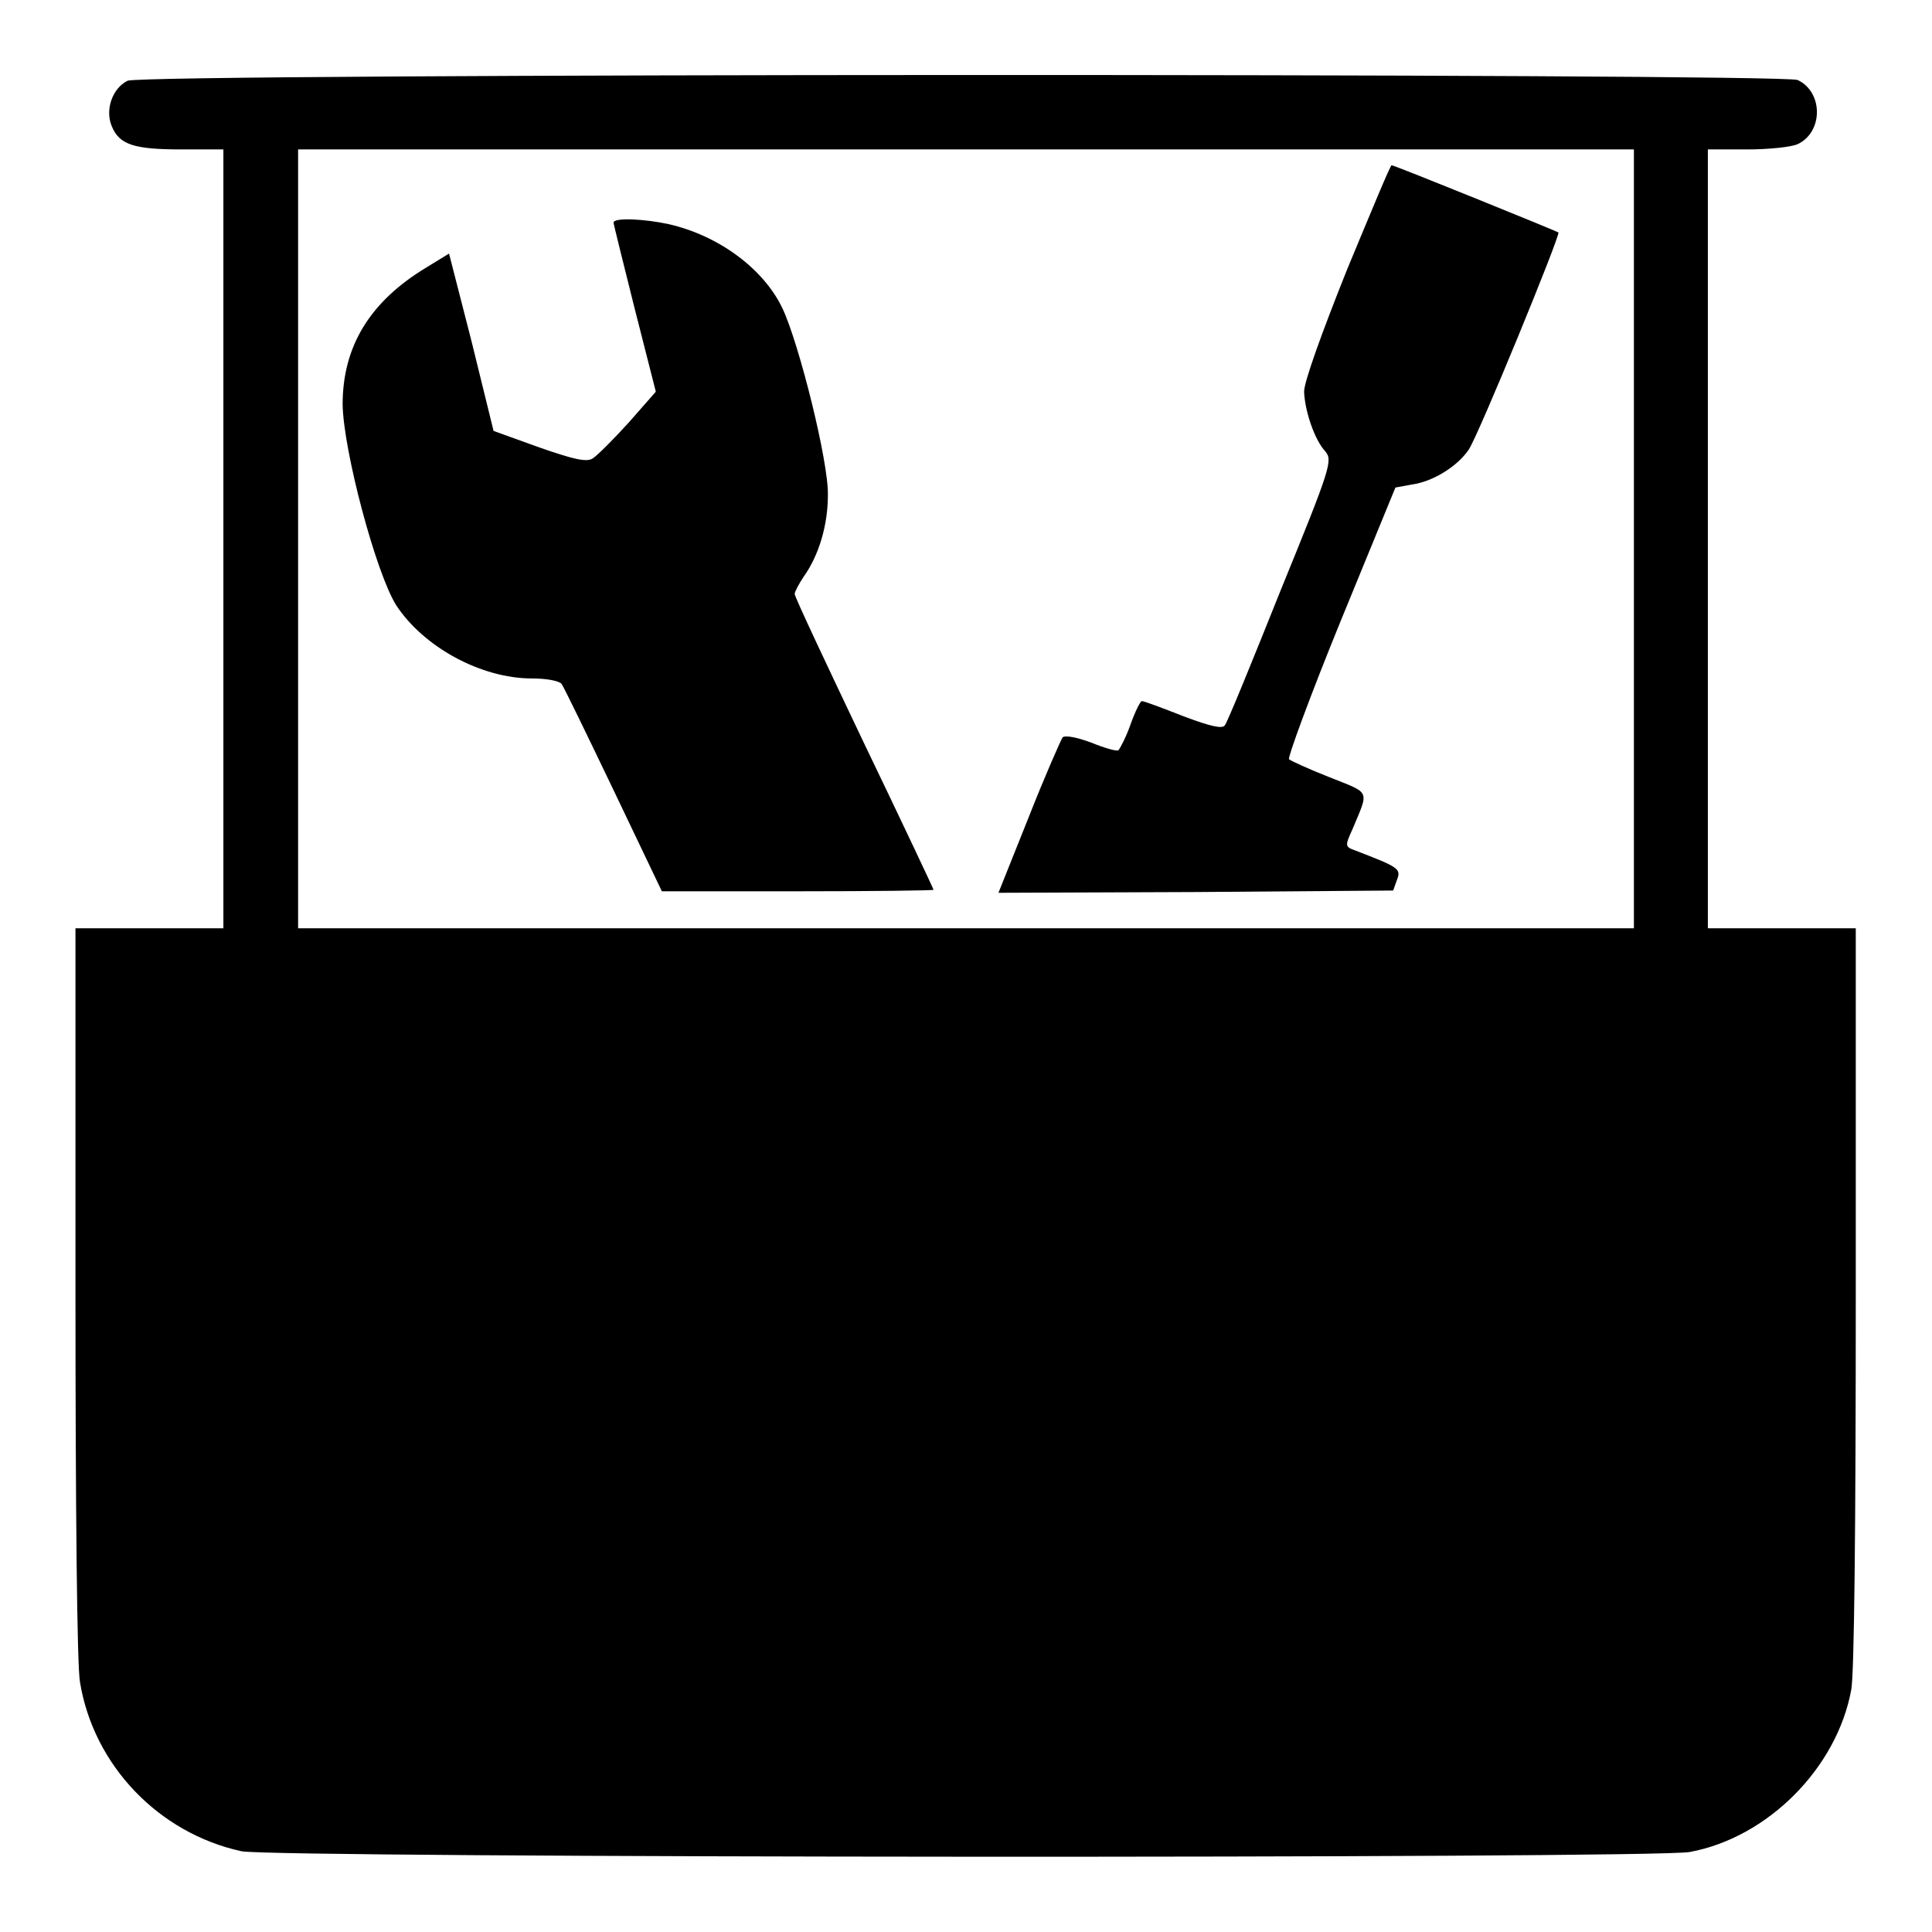
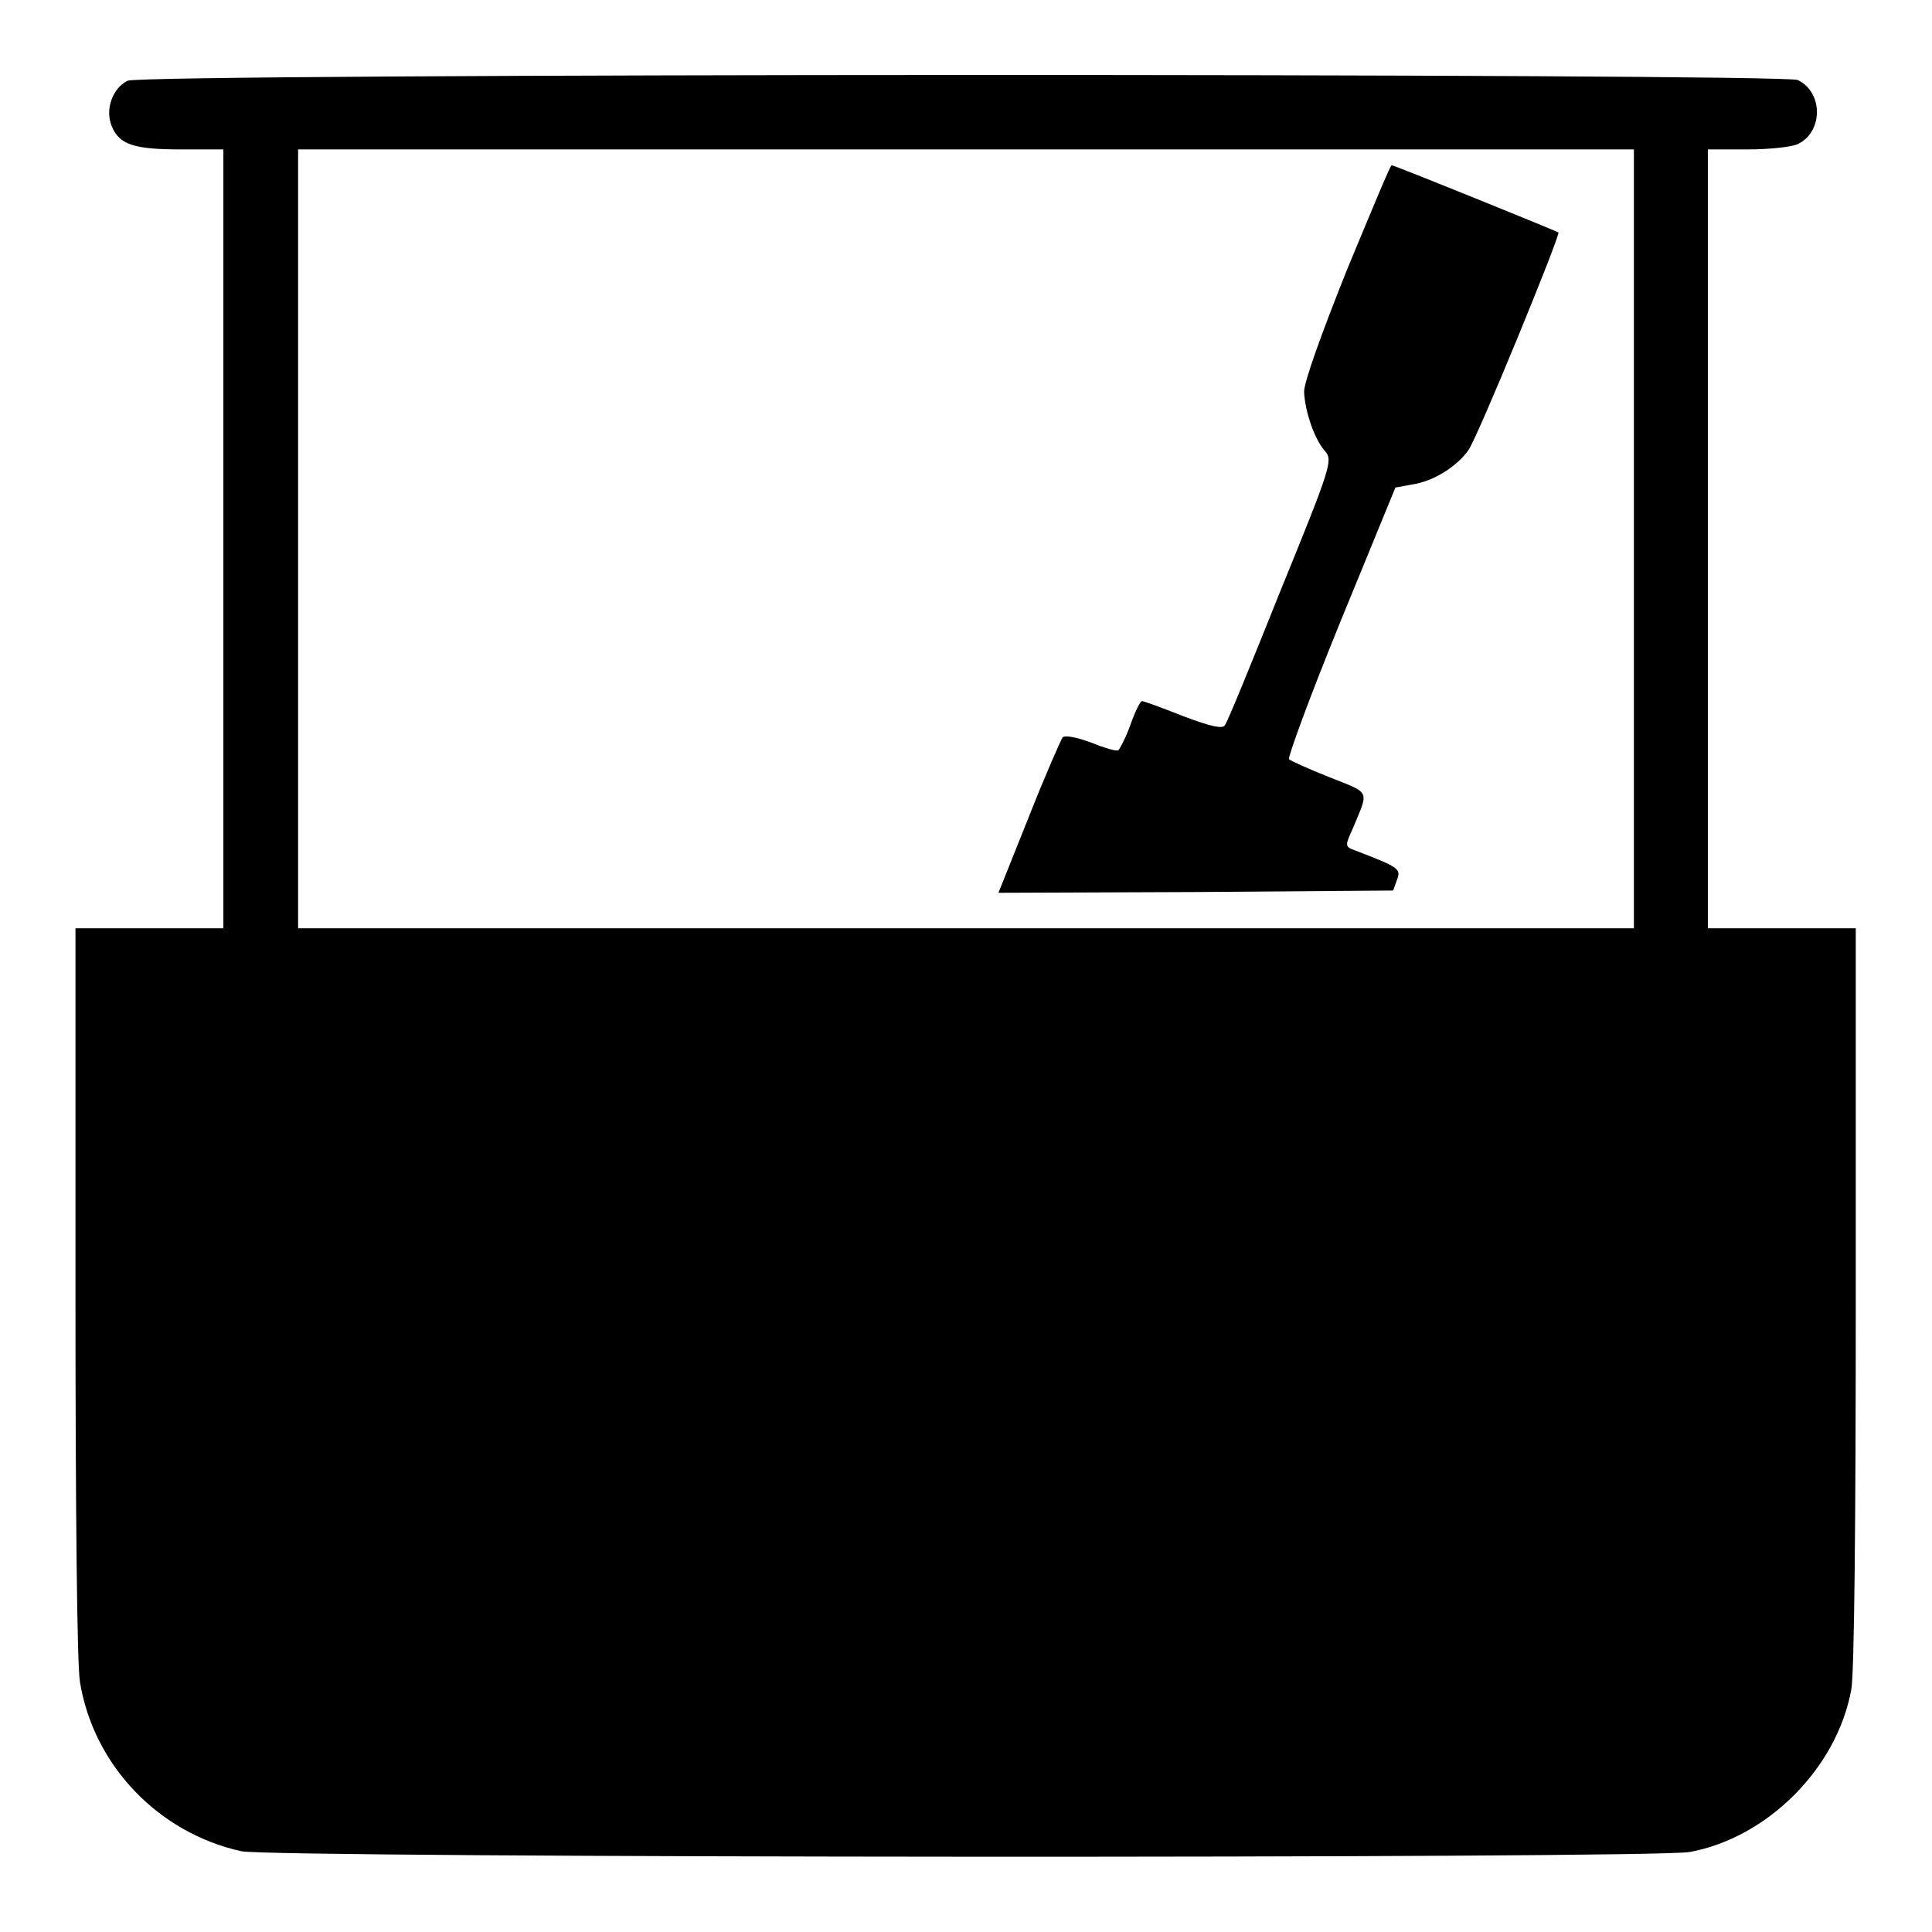
<svg xmlns="http://www.w3.org/2000/svg" version="1.1" x="0px" y="0px" viewBox="0 0 256 256" enable-background="new 0 0 256 256" xml:space="preserve">
  <g>
    <g>
      <g>
        <path fill="#000000" d="M16.9,10.7c-2,1-3,3.8-2.1,6c1,2.5,3,3.1,9.3,3.1h5.5v51.6v51.6h-9.8H10v48.1c0,28.3,0.2,49.7,0.6,51.8c1.8,11,10.4,20,21.4,22.4c4.3,0.9,187.1,1,191.9,0.1c10.3-1.9,19.5-11.1,21.4-21.5c0.4-2,0.6-21.7,0.6-52.1v-48.8h-9.8h-9.8V71.4V19.8h5.2c2.8,0,5.8-0.3,6.7-0.7c3.4-1.6,3.4-6.9,0-8.5C236.2,9.7,18.9,9.7,16.9,10.7z M216.5,71.4v51.6H128H39.5V71.4V19.8H128h88.5V71.4z" />
        <path fill="#000000" d="M178.5,35.7c-3.4,8.5-5.7,14.9-5.7,16.2c0.1,2.6,1.4,6.4,2.8,7.9c1,1.2,0.8,2-5.9,18.4c-3.8,9.5-7.1,17.6-7.4,17.9c-0.3,0.5-1.8,0.2-5.5-1.2c-2.8-1.1-5.2-2-5.5-2c-0.2,0-0.9,1.4-1.5,3.1c-0.6,1.7-1.4,3.2-1.6,3.4c-0.2,0.2-1.9-0.3-3.6-1c-1.9-0.7-3.4-1-3.8-0.7c-0.2,0.3-2.3,5-4.5,10.6l-4,10l26.1-0.1l26.2-0.2l0.5-1.4c0.6-1.5,0.2-1.7-5.5-3.9c-1.4-0.5-1.4-0.6-0.4-2.8c2.2-5.3,2.5-4.7-3-6.9c-2.8-1.1-5.2-2.2-5.4-2.4c-0.2-0.2,2.8-8.4,6.8-18.2l7.3-17.8l2.2-0.4c2.8-0.4,6-2.4,7.5-4.6c1.3-1.9,12.2-28.5,11.9-28.8c-0.3-0.2-21.7-8.9-22.1-8.9C184.3,21.7,181.7,28,178.5,35.7z" />
-         <path fill="#000000" d="M81.3,29.5c0,0.2,1.3,5.4,2.8,11.4l2.8,11L83.3,56c-2,2.2-4.1,4.3-4.7,4.7c-0.8,0.6-2.5,0.2-7.1-1.4l-6.1-2.2l-2.9-11.8l-3-11.7l-3.1,1.9C49,40,45.4,45.9,45.4,53.6c0.1,6.1,4.4,22.3,7.1,26.6c3.6,5.5,11.2,9.7,18,9.7c1.9,0,3.5,0.3,3.9,0.7c0.3,0.4,3.4,6.8,6.9,14.1l6.4,13.4h18c9.9,0,18-0.1,18-0.2s-4.1-8.8-9.2-19.4c-5-10.5-9.2-19.4-9.2-19.8c0-0.3,0.6-1.4,1.2-2.3c2-2.8,3.2-6.8,3.2-10.8c0.1-4.4-3.8-20-6-24.7c-2.5-5.3-8.5-9.7-15.1-11.2C85.4,29,81.3,28.8,81.3,29.5z" />
      </g>
    </g>
  </g>
</svg>